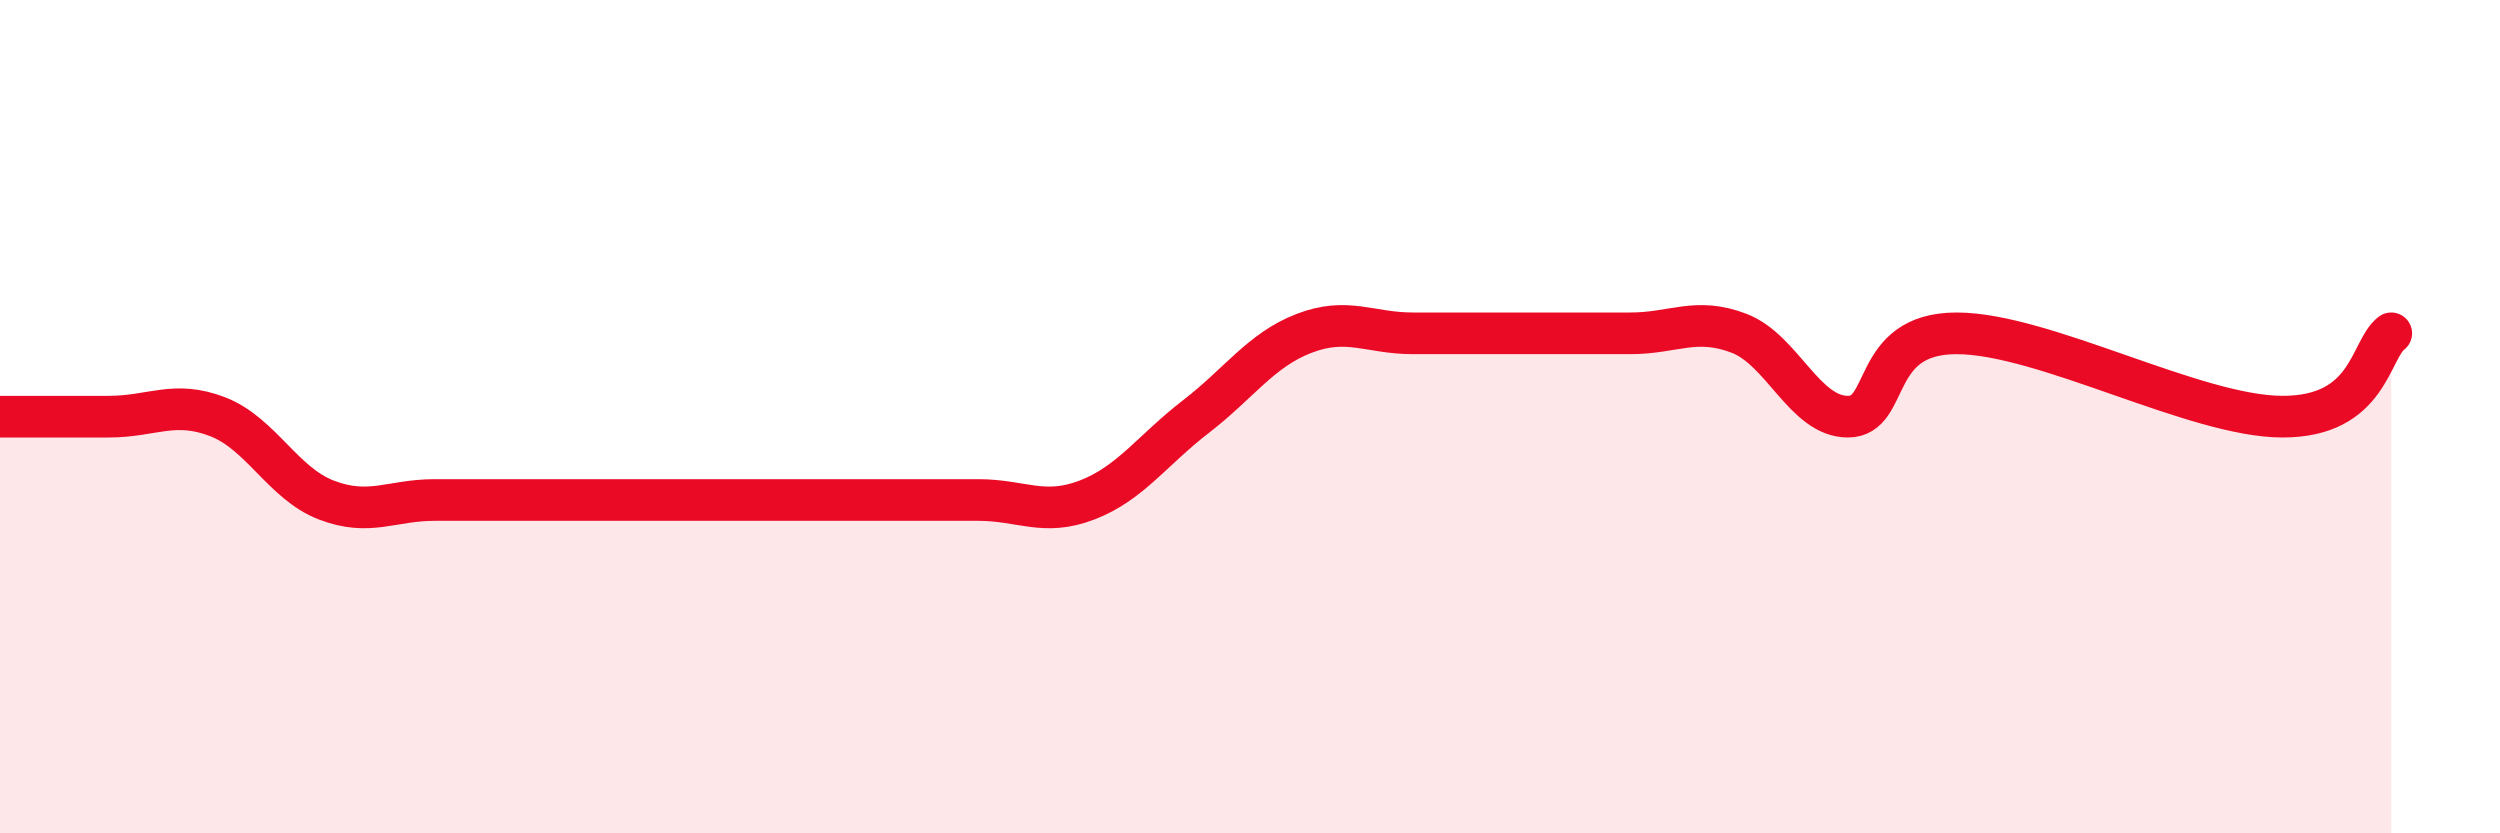
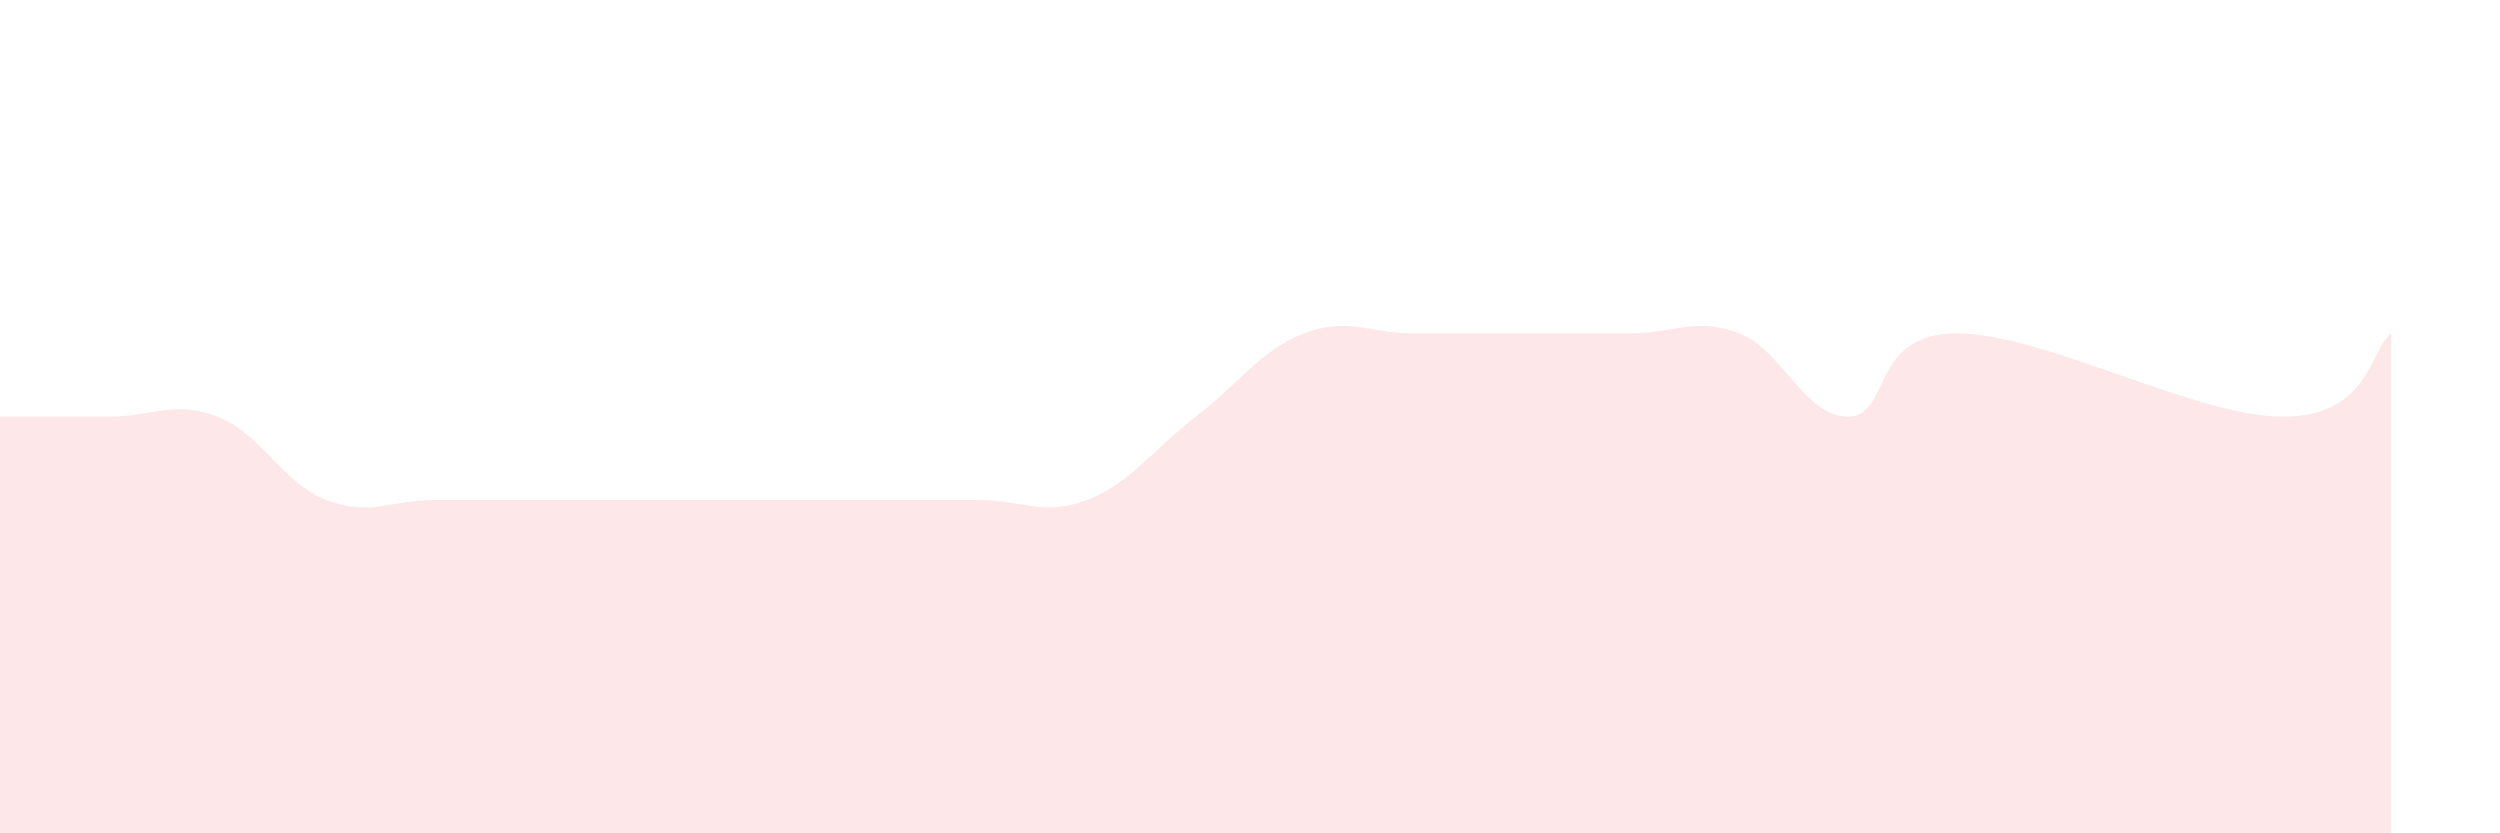
<svg xmlns="http://www.w3.org/2000/svg" width="60" height="20" viewBox="0 0 60 20">
  <path d="M 0,10 C 0.52,10 1.57,10 2.61,10 C 3.65,10 4.18,9.6 5.22,10 C 6.26,10.4 6.79,11.6 7.83,12 C 8.87,12.4 9.39,12 10.43,12 C 11.47,12 12,12 13.04,12 C 14.08,12 14.61,12 15.65,12 C 16.69,12 17.22,12 18.26,12 C 19.3,12 19.83,12 20.87,12 C 21.91,12 22.44,12 23.48,12 C 24.52,12 25.05,12.4 26.09,12 C 27.13,11.6 27.66,10.8 28.7,10 C 29.74,9.2 30.26,8.4 31.3,8 C 32.34,7.6 32.87,8 33.91,8 C 34.95,8 35.48,8 36.52,8 C 37.56,8 38.09,8 39.13,8 C 40.17,8 40.7,7.6 41.74,8 C 42.78,8.4 43.31,10 44.35,10 C 45.39,10 44.87,8 46.96,8 C 49.05,8 52.69,10 54.78,10 C 56.87,10 56.87,8.4 57.39,8L57.39 20L0 20Z" fill="#EB0A25" opacity="0.1" stroke-linecap="round" stroke-linejoin="round" />
-   <path d="M 0,10 C 0.52,10 1.57,10 2.61,10 C 3.65,10 4.18,9.6 5.22,10 C 6.26,10.4 6.79,11.6 7.83,12 C 8.87,12.4 9.39,12 10.43,12 C 11.47,12 12,12 13.04,12 C 14.08,12 14.61,12 15.65,12 C 16.69,12 17.22,12 18.26,12 C 19.3,12 19.83,12 20.87,12 C 21.91,12 22.44,12 23.48,12 C 24.52,12 25.05,12.4 26.09,12 C 27.13,11.6 27.66,10.8 28.7,10 C 29.74,9.2 30.26,8.4 31.3,8 C 32.34,7.6 32.87,8 33.91,8 C 34.95,8 35.48,8 36.52,8 C 37.56,8 38.09,8 39.13,8 C 40.17,8 40.7,7.6 41.74,8 C 42.78,8.4 43.31,10 44.35,10 C 45.39,10 44.87,8 46.96,8 C 49.05,8 52.69,10 54.78,10 C 56.87,10 56.87,8.4 57.39,8" stroke="#EB0A25" stroke-width="1" fill="none" stroke-linecap="round" stroke-linejoin="round" />
</svg>